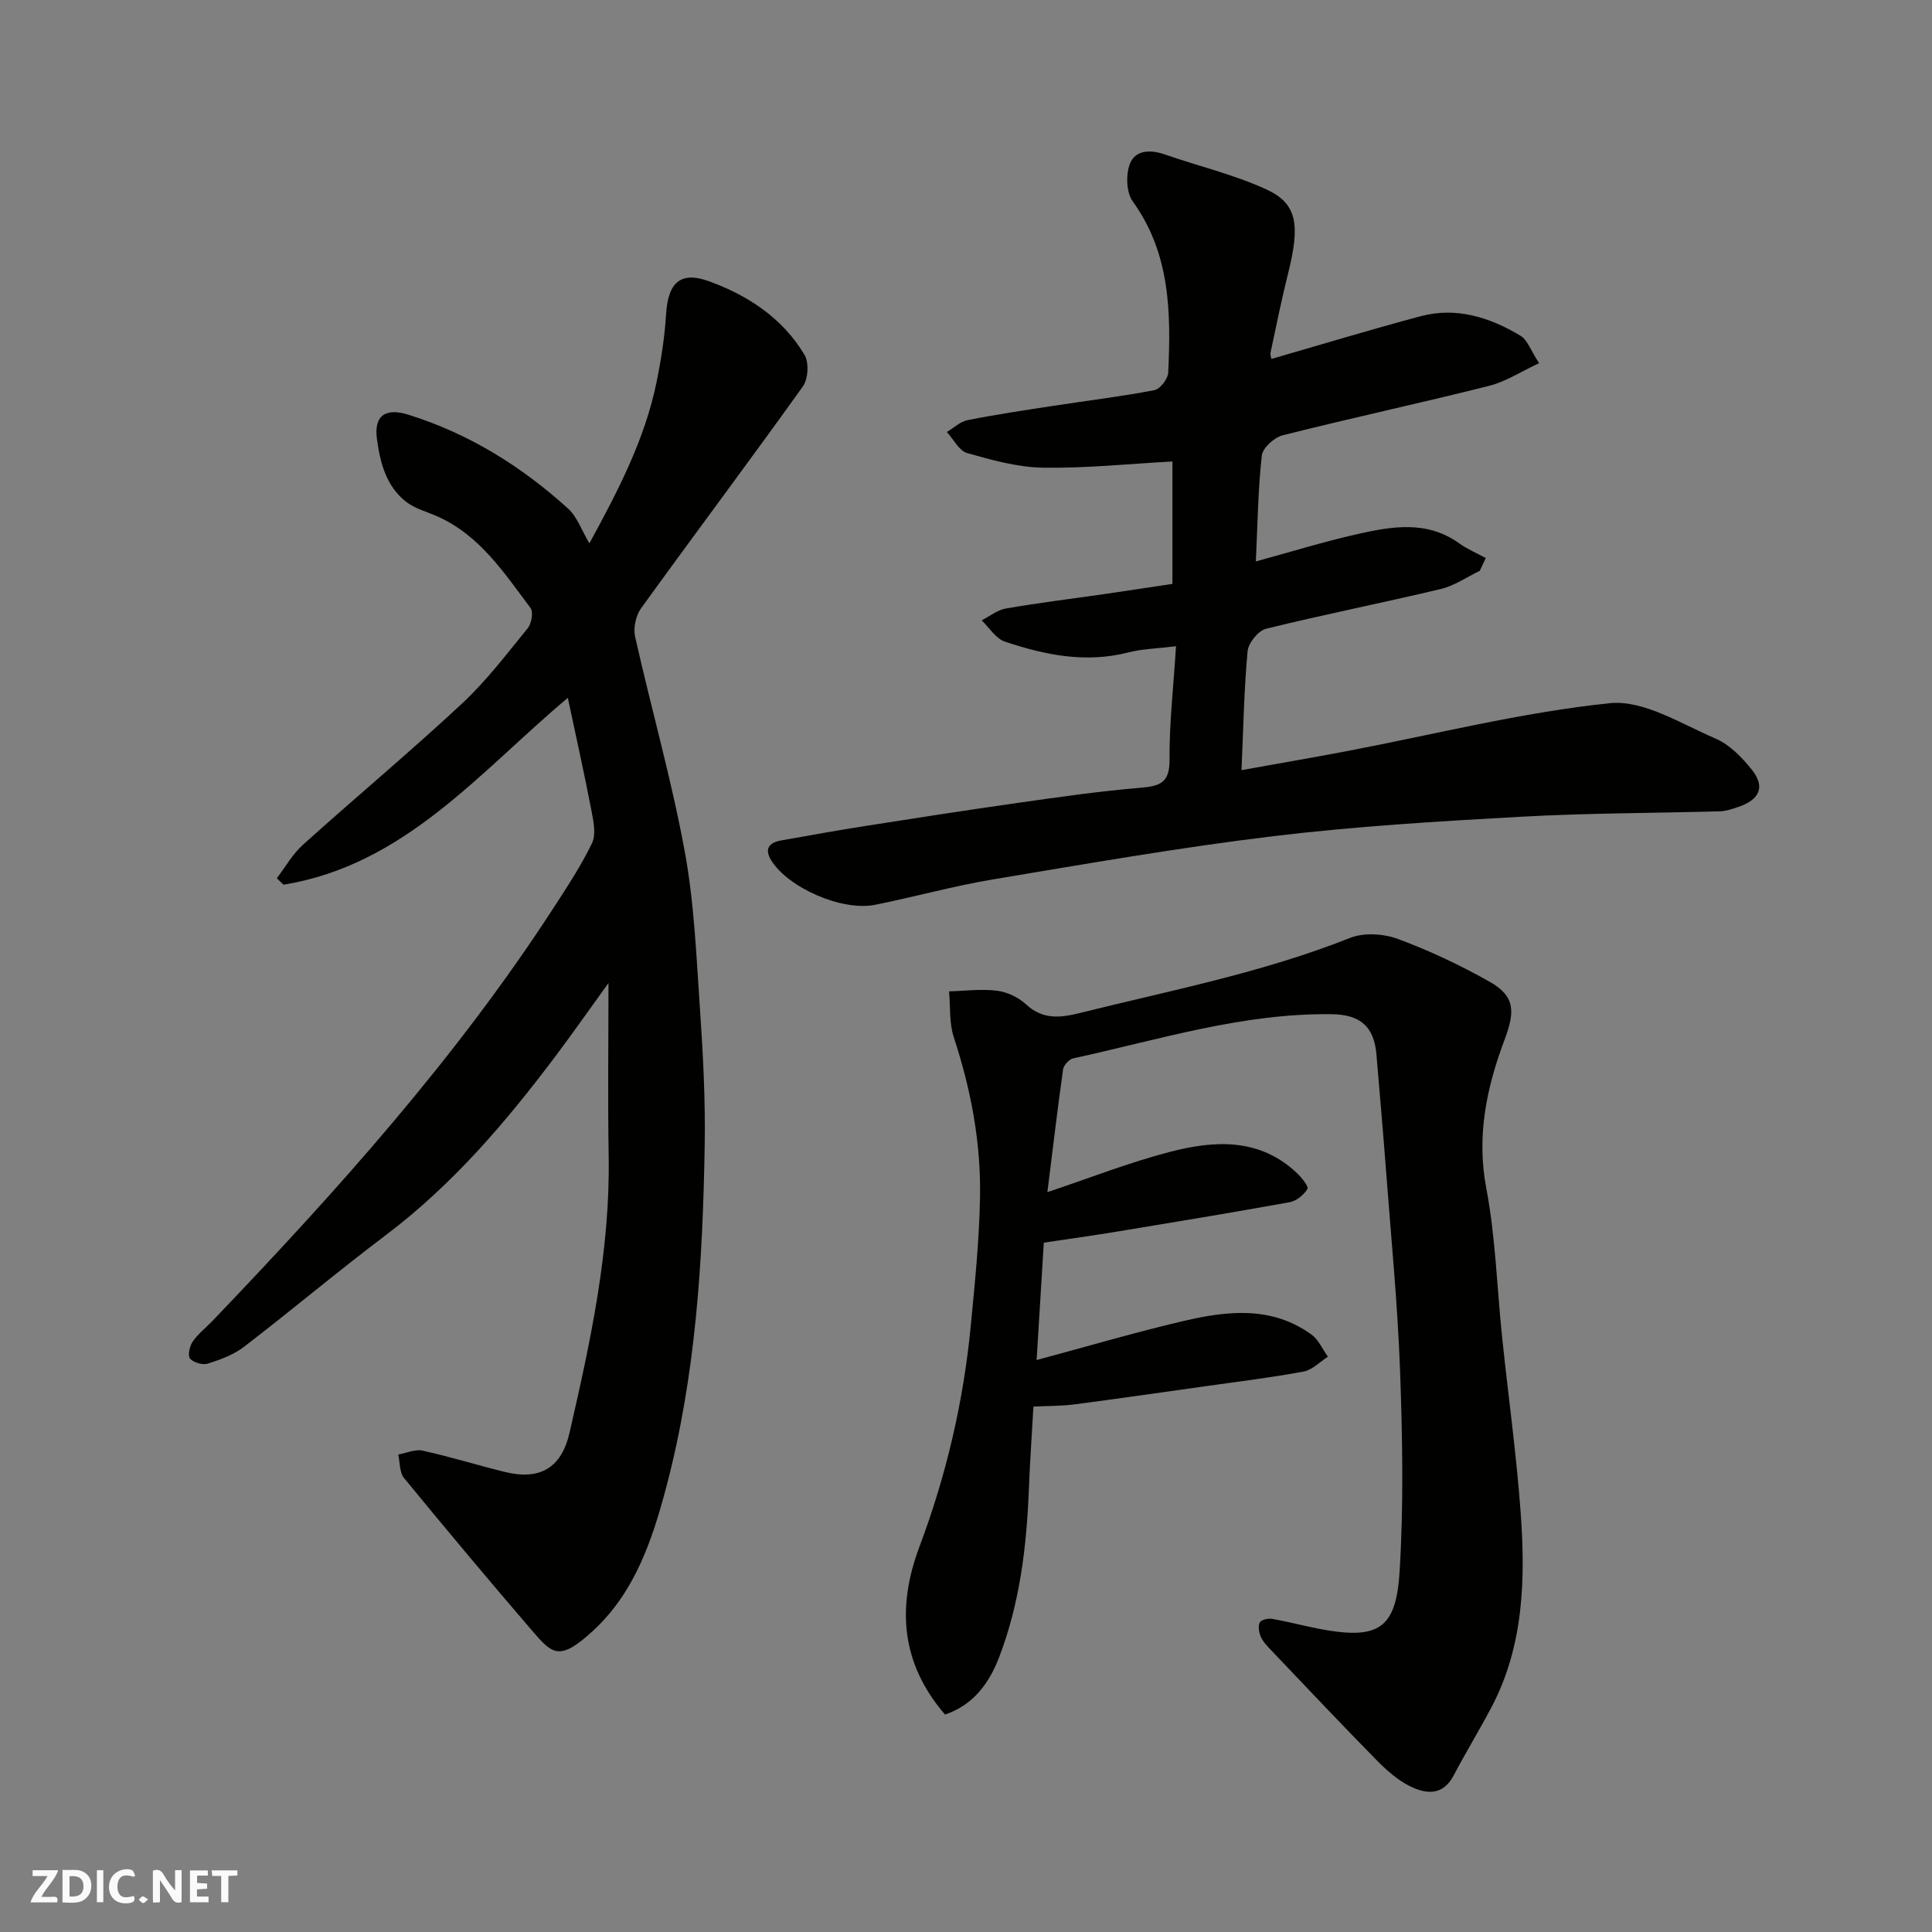
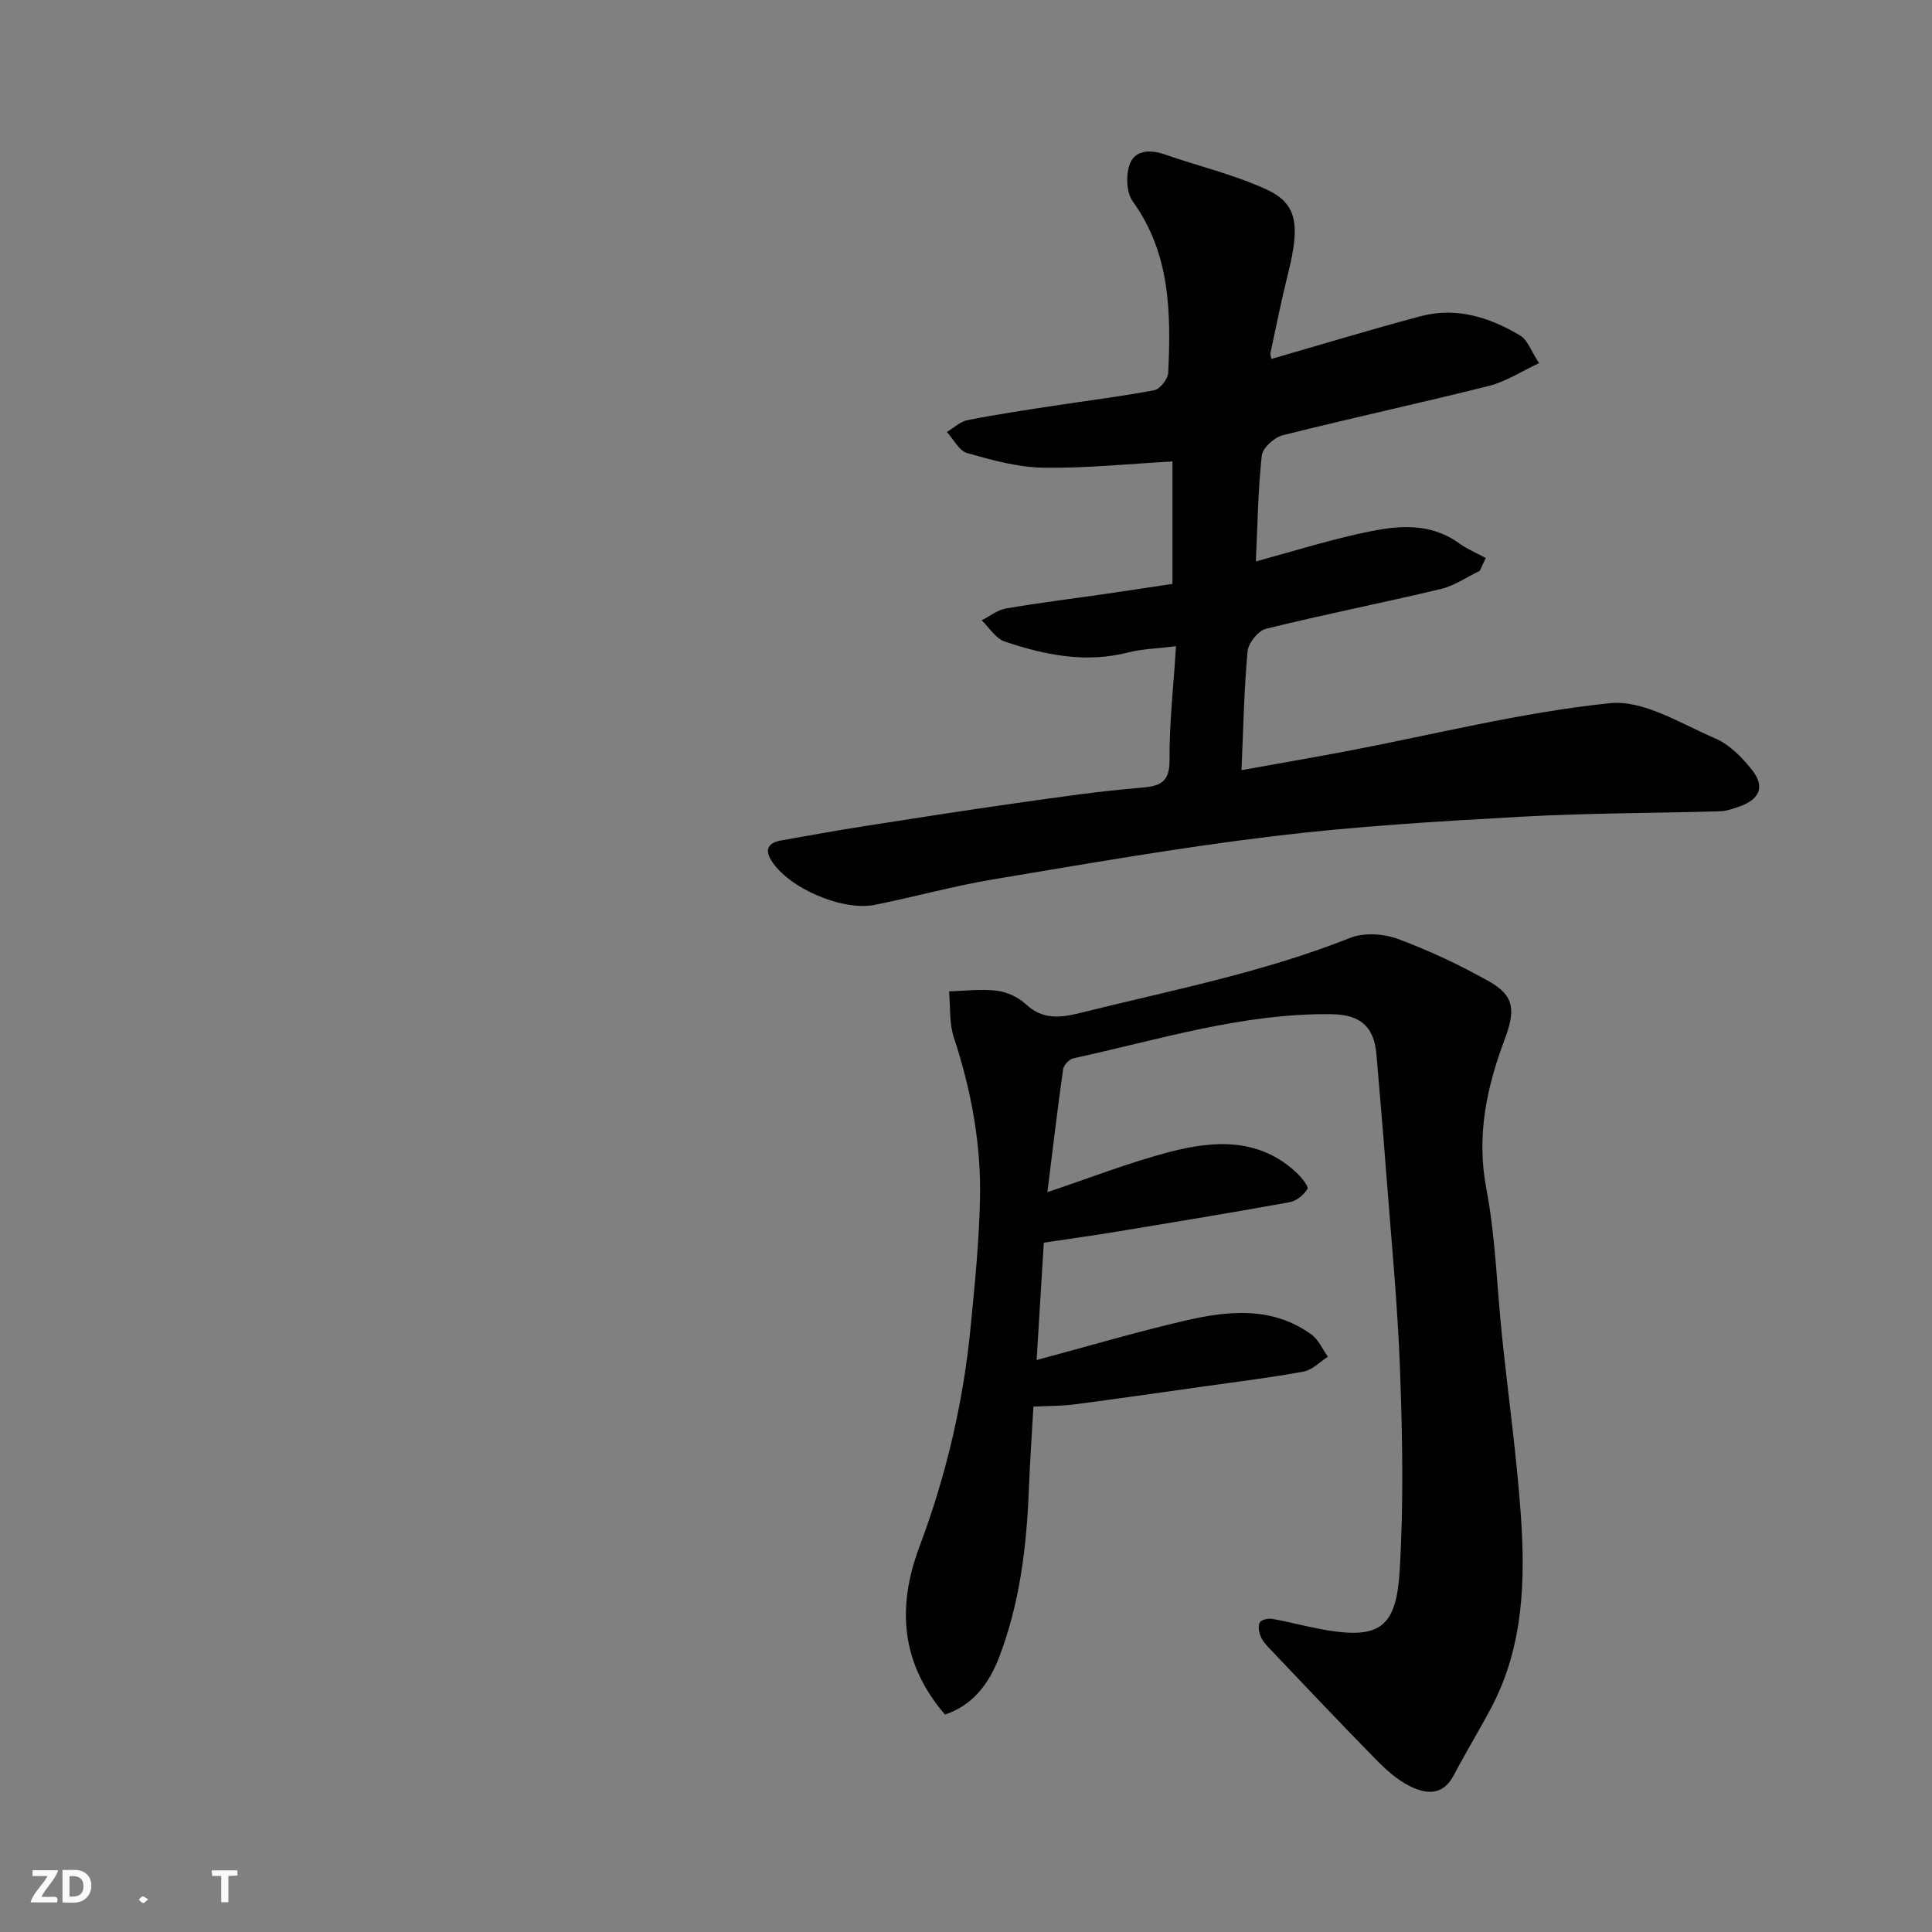
<svg xmlns="http://www.w3.org/2000/svg" enable-background="new 0 0 400 400" viewBox="0 0 400 400">
  <rect x="0" y="0" width="400" height="400" fill="#808080" stroke="none" />
  <g fill="#fafafb">
-     <path d="m37.59 393.81c-.92.31-1.52.05-2-.78-.7-1.2-1.52-2.34-2.47-3.78v4.59c-.55.03-.95.05-1.41.07-.03-.37-.06-.64-.06-.91 0-1.91 0-3.81 0-5.7 1.13-.41 1.77-.03 2.29.91.62 1.11 1.38 2.14 2.31 3.19v-4.2h1.35v6.61z" />
    <path d="m12.94 393.88v-6.75c1.9.19 3.93-.54 5.37 1.29.8 1.01.78 2.88.03 3.97-1.37 1.97-3.4 1.51-5.4 1.49m1.45-1.22c2.04.12 2.92-.58 2.89-2.21-.03-1.51-.98-2.19-2.89-2z" />
    <path d="m11.81 393.87h-5.49c.68-2.18 2.47-3.48 3.51-5.45h-3.08v-1.21h5.29c-.71 2.13-2.44 3.48-3.47 5.51.86 0 1.63.04 2.39-.01.79-.05 1.14.21.85 1.16" />
-     <path d="m39.33 393.86v-6.61h3.7v1.07h-2.22v1.52c.68.04 1.34.09 2.07.13v1.07c-.72.05-1.38.09-2.1.14v1.48h2.4v1.19h-3.85z" />
-     <path d="m27.71 388.56c-1.15-.3-2.46-.61-3.1.64-.37.73-.41 1.93-.06 2.67.63 1.35 1.99.93 3.17.68.35.94-.01 1.32-.93 1.46-1.62.25-3.05-.27-3.76-1.48-.73-1.24-.6-3.03.31-4.17.88-1.11 2.71-1.7 4-1.16.32.13.44.74.65 1.12-.1.08-.19.16-.28.24" />
    <path d="m49.15 387.24v1.07c-.59.02-1.17.05-1.87.08v5.44h-1.48v-5.44h-1.85c-.05-.4-.08-.73-.13-1.15z" />
-     <path d="m20.06 387.21h1.33v6.62h-1.33z" />
    <path d="m30.68 393.25c-.49.38-.8.79-1.05.76-.32-.05-.6-.45-.9-.7.26-.24.51-.64.8-.67.29-.04.62.3 1.15.61" />
  </g>
-   <path d="m117.56 144.48c-18.27 15.33-33.69 34.58-58.86 38.69-.46-.45-.93-.9-1.39-1.34 1.78-2.33 3.26-5 5.41-6.93 10.9-9.81 22.17-19.22 32.9-29.2 5.04-4.68 9.26-10.27 13.63-15.62.79-.97 1.22-3.37.59-4.2-5.49-7.31-10.55-15.13-19.41-19.02-2.16-.95-4.58-1.58-6.39-3-4.1-3.23-5.34-8.08-6-12.97-.65-4.83 1.73-6.52 6.51-5.03 12.55 3.92 23.44 10.7 33.1 19.47 1.83 1.66 2.71 4.36 4.38 7.17 5.95-10.93 11.48-21.53 13.91-33.42.94-4.63 1.68-9.35 1.97-14.07.39-6.33 2.85-8.96 8.82-6.8 8.06 2.91 15.3 7.64 19.83 15.25.96 1.6.77 5-.33 6.54-11.03 15.42-22.41 30.58-33.51 45.95-1.08 1.5-1.63 4.06-1.23 5.86 3.31 14.76 7.48 29.35 10.23 44.2 2 10.78 2.45 21.88 3.2 32.86.64 9.41 1.14 18.87.98 28.3-.4 23.84-1.83 47.62-7.98 70.81-2.9 10.93-6.5 21.71-15.17 29.68-6.87 6.31-8.35 4.87-12.48.07-9-10.46-17.86-21.05-26.62-31.72-.96-1.17-.83-3.22-1.2-4.87 1.69-.3 3.49-1.14 5.04-.8 5.71 1.26 11.31 3 16.99 4.4 7.31 1.8 11.76-.8 13.44-8.12 4.33-18.85 8.43-37.74 8.1-57.28-.2-11.85-.04-23.72-.04-35.82-3.59 4.96-7.18 10.1-10.94 15.11-10.3 13.72-21.37 26.68-35.19 37.11-9.94 7.5-19.47 15.53-29.34 23.11-2.13 1.64-4.87 2.64-7.47 3.47-1.07.34-2.96-.2-3.69-1.03-.52-.59-.1-2.59.54-3.52 1.12-1.62 2.75-2.88 4.13-4.32 25.72-26.87 50.53-54.49 70.82-85.84 2.75-4.24 5.54-8.51 7.73-13.04.84-1.75.35-4.34-.06-6.44-1.5-7.83-3.24-15.61-4.95-23.65z" fill="#010100" />
  <path d="m195.65 354.98c-9.16-10.64-9.98-22.28-5.28-34.78 5.53-14.72 9.09-29.92 10.6-45.56.86-8.85 1.76-17.72 1.93-26.59.23-11.36-1.85-22.43-5.42-33.27-.98-2.96-.69-6.34-.99-9.53 3.32-.09 6.68-.54 9.93-.13 2.12.27 4.46 1.37 6.02 2.83 3.47 3.25 7.19 2.76 11.18 1.77 18.77-4.67 37.81-8.35 55.91-15.54 2.86-1.13 6.91-.88 9.87.21 6.53 2.42 12.91 5.43 18.98 8.85 5.33 3.01 5.32 6.16 3.12 12.03-3.7 9.86-5.85 19.88-3.78 30.76 1.93 10.12 2.2 20.56 3.28 30.84 1.26 12.07 2.95 24.11 3.83 36.2 1.01 13.86.67 27.69-6.06 40.44-2.5 4.73-5.3 9.31-7.79 14.05-2.26 4.32-5.78 3.9-9.12 2.23-2.58-1.29-4.88-3.36-6.93-5.45-7.37-7.5-14.59-15.16-21.84-22.77-.79-.83-1.62-1.71-2.06-2.72-.38-.88-.61-2.18-.21-2.94.3-.56 1.75-.89 2.59-.74 4.47.8 8.87 2.1 13.36 2.65 9.38 1.15 12.36-1.81 13.01-12.52.84-13.78.59-27.66.09-41.47-.5-13.82-1.86-27.6-2.9-41.4-.61-8.04-1.32-16.06-1.99-24.09-.48-5.78-3.32-8.28-9.25-8.36-18.4-.26-35.82 5.29-53.52 9.14-.86.19-1.99 1.41-2.11 2.28-1.18 8.38-2.17 16.79-3.25 25.42 8.77-2.93 16.92-6.14 25.34-8.33 9.23-2.4 18.58-2.96 26.34 4.4.97.92 2.46 2.78 2.16 3.27-.74 1.23-2.27 2.48-3.66 2.74-11.87 2.15-23.78 4.11-35.69 6.08-4.97.82-9.97 1.51-15.23 2.3-.49 8.04-.98 15.93-1.49 24.3 10.56-2.83 20.46-5.76 30.5-8.1 9.03-2.11 18.22-3.12 26.42 2.84 1.46 1.06 2.27 3.02 3.39 4.57-1.66 1.06-3.21 2.73-5.01 3.07-6.73 1.25-13.54 2.08-20.33 3.04-9.06 1.28-18.13 2.58-27.2 3.77-2.6.34-5.25.29-8.43.45-.33 5.86-.73 11.57-.95 17.28-.47 11.83-1.89 23.5-6.15 34.61-2.05 5.37-5.38 9.93-11.21 11.87z" fill="#010100" />
  <path d="m243.48 133.79c-4.07.51-7.06.56-9.89 1.29-8.82 2.27-17.28.53-25.56-2.25-1.88-.63-3.21-2.89-4.79-4.4 1.67-.84 3.26-2.14 5.03-2.45 6.75-1.17 13.56-2 20.34-2.98 4.67-.68 9.33-1.39 14.13-2.11 0-8.72 0-17.15 0-25.35-9.08.5-17.93 1.43-26.76 1.29-5.28-.08-10.61-1.57-15.74-3.03-1.68-.48-2.82-2.85-4.2-4.36 1.43-.85 2.76-2.16 4.3-2.46 5.91-1.17 11.87-2.06 17.83-2.97 6.95-1.07 13.94-1.91 20.83-3.23 1.19-.23 2.81-2.33 2.87-3.63.57-12.41.45-24.66-7.36-35.47-1.33-1.85-1.44-5.53-.57-7.78 1.08-2.81 4.17-2.98 7.14-1.95 7.03 2.45 14.37 4.17 21.1 7.26 6.45 2.97 7.04 7.33 4.45 17.63-1.34 5.35-2.43 10.78-3.58 16.18-.1.45.13.97.19 1.29 10.31-2.97 20.53-6.08 30.85-8.83 7.43-1.99 14.34.21 20.69 4.02 1.48.88 2.16 3.09 3.87 5.69-3.75 1.74-6.9 3.83-10.36 4.7-14.2 3.57-28.52 6.65-42.72 10.23-1.75.44-4.15 2.61-4.33 4.2-.78 7.02-.86 14.13-1.23 21.92 7.29-1.99 14.05-4.09 20.93-5.64 7.18-1.61 14.46-2.93 21.18 1.9 1.68 1.21 3.65 2.03 5.49 3.03-.41.89-.83 1.77-1.24 2.66-2.68 1.28-5.25 3.09-8.08 3.76-12.03 2.87-24.17 5.27-36.18 8.23-1.61.4-3.65 2.94-3.81 4.65-.73 7.85-.87 15.77-1.26 24.62 7.65-1.38 14.81-2.6 21.94-3.96 18.09-3.45 36.06-8.01 54.31-9.9 6.98-.73 14.73 4.26 21.85 7.3 2.94 1.26 5.54 3.93 7.59 6.51 2.78 3.52 1.6 6.17-2.84 7.67-1.22.41-2.5.86-3.76.9-13.77.39-27.55.36-41.3 1.13-17.09.95-34.21 1.97-51.19 4.02-19.45 2.35-38.78 5.73-58.11 8.96-8.18 1.37-16.21 3.62-24.36 5.25-6.82 1.37-17.92-3.49-21.47-9.16-1.49-2.38-.52-3.71 2-4.16 5.77-1.03 11.54-2.07 17.34-2.98 10.49-1.65 20.99-3.28 31.5-4.77 8.43-1.2 16.87-2.43 25.35-3.14 4.04-.34 6.3-.85 6.25-5.81-.06-7.57.82-15.13 1.34-23.52z" fill="#010100" />
</svg>